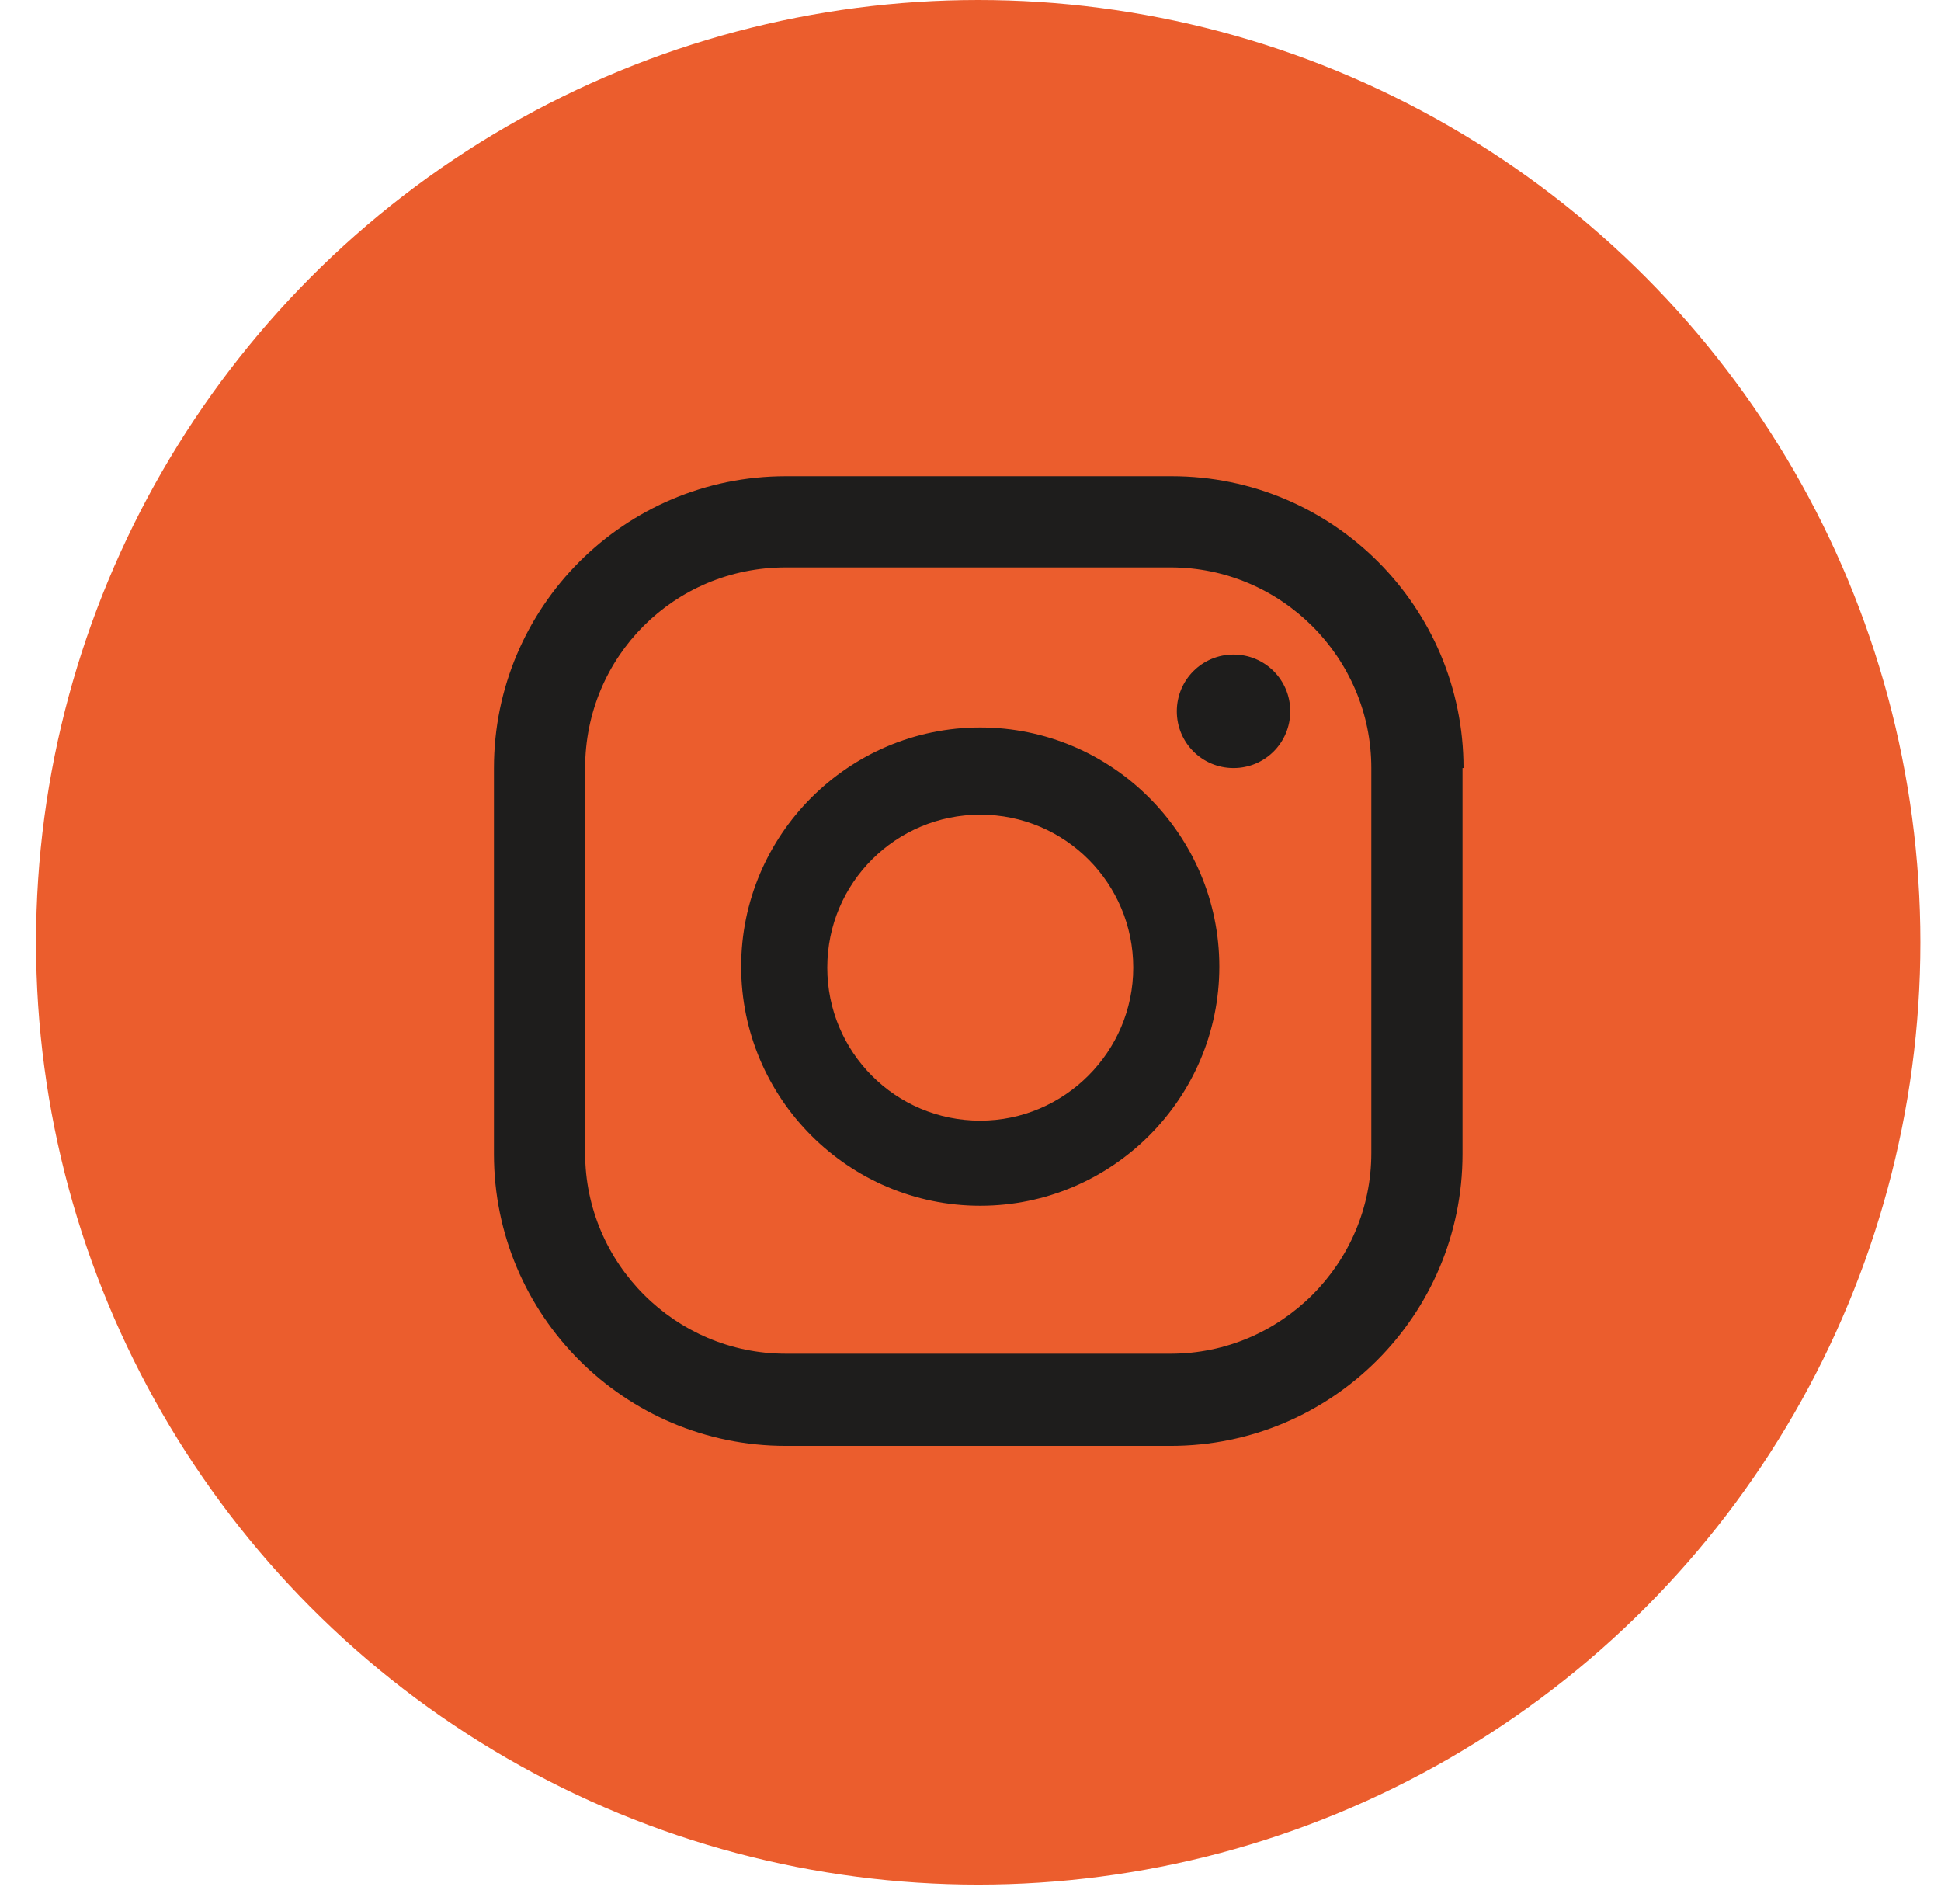
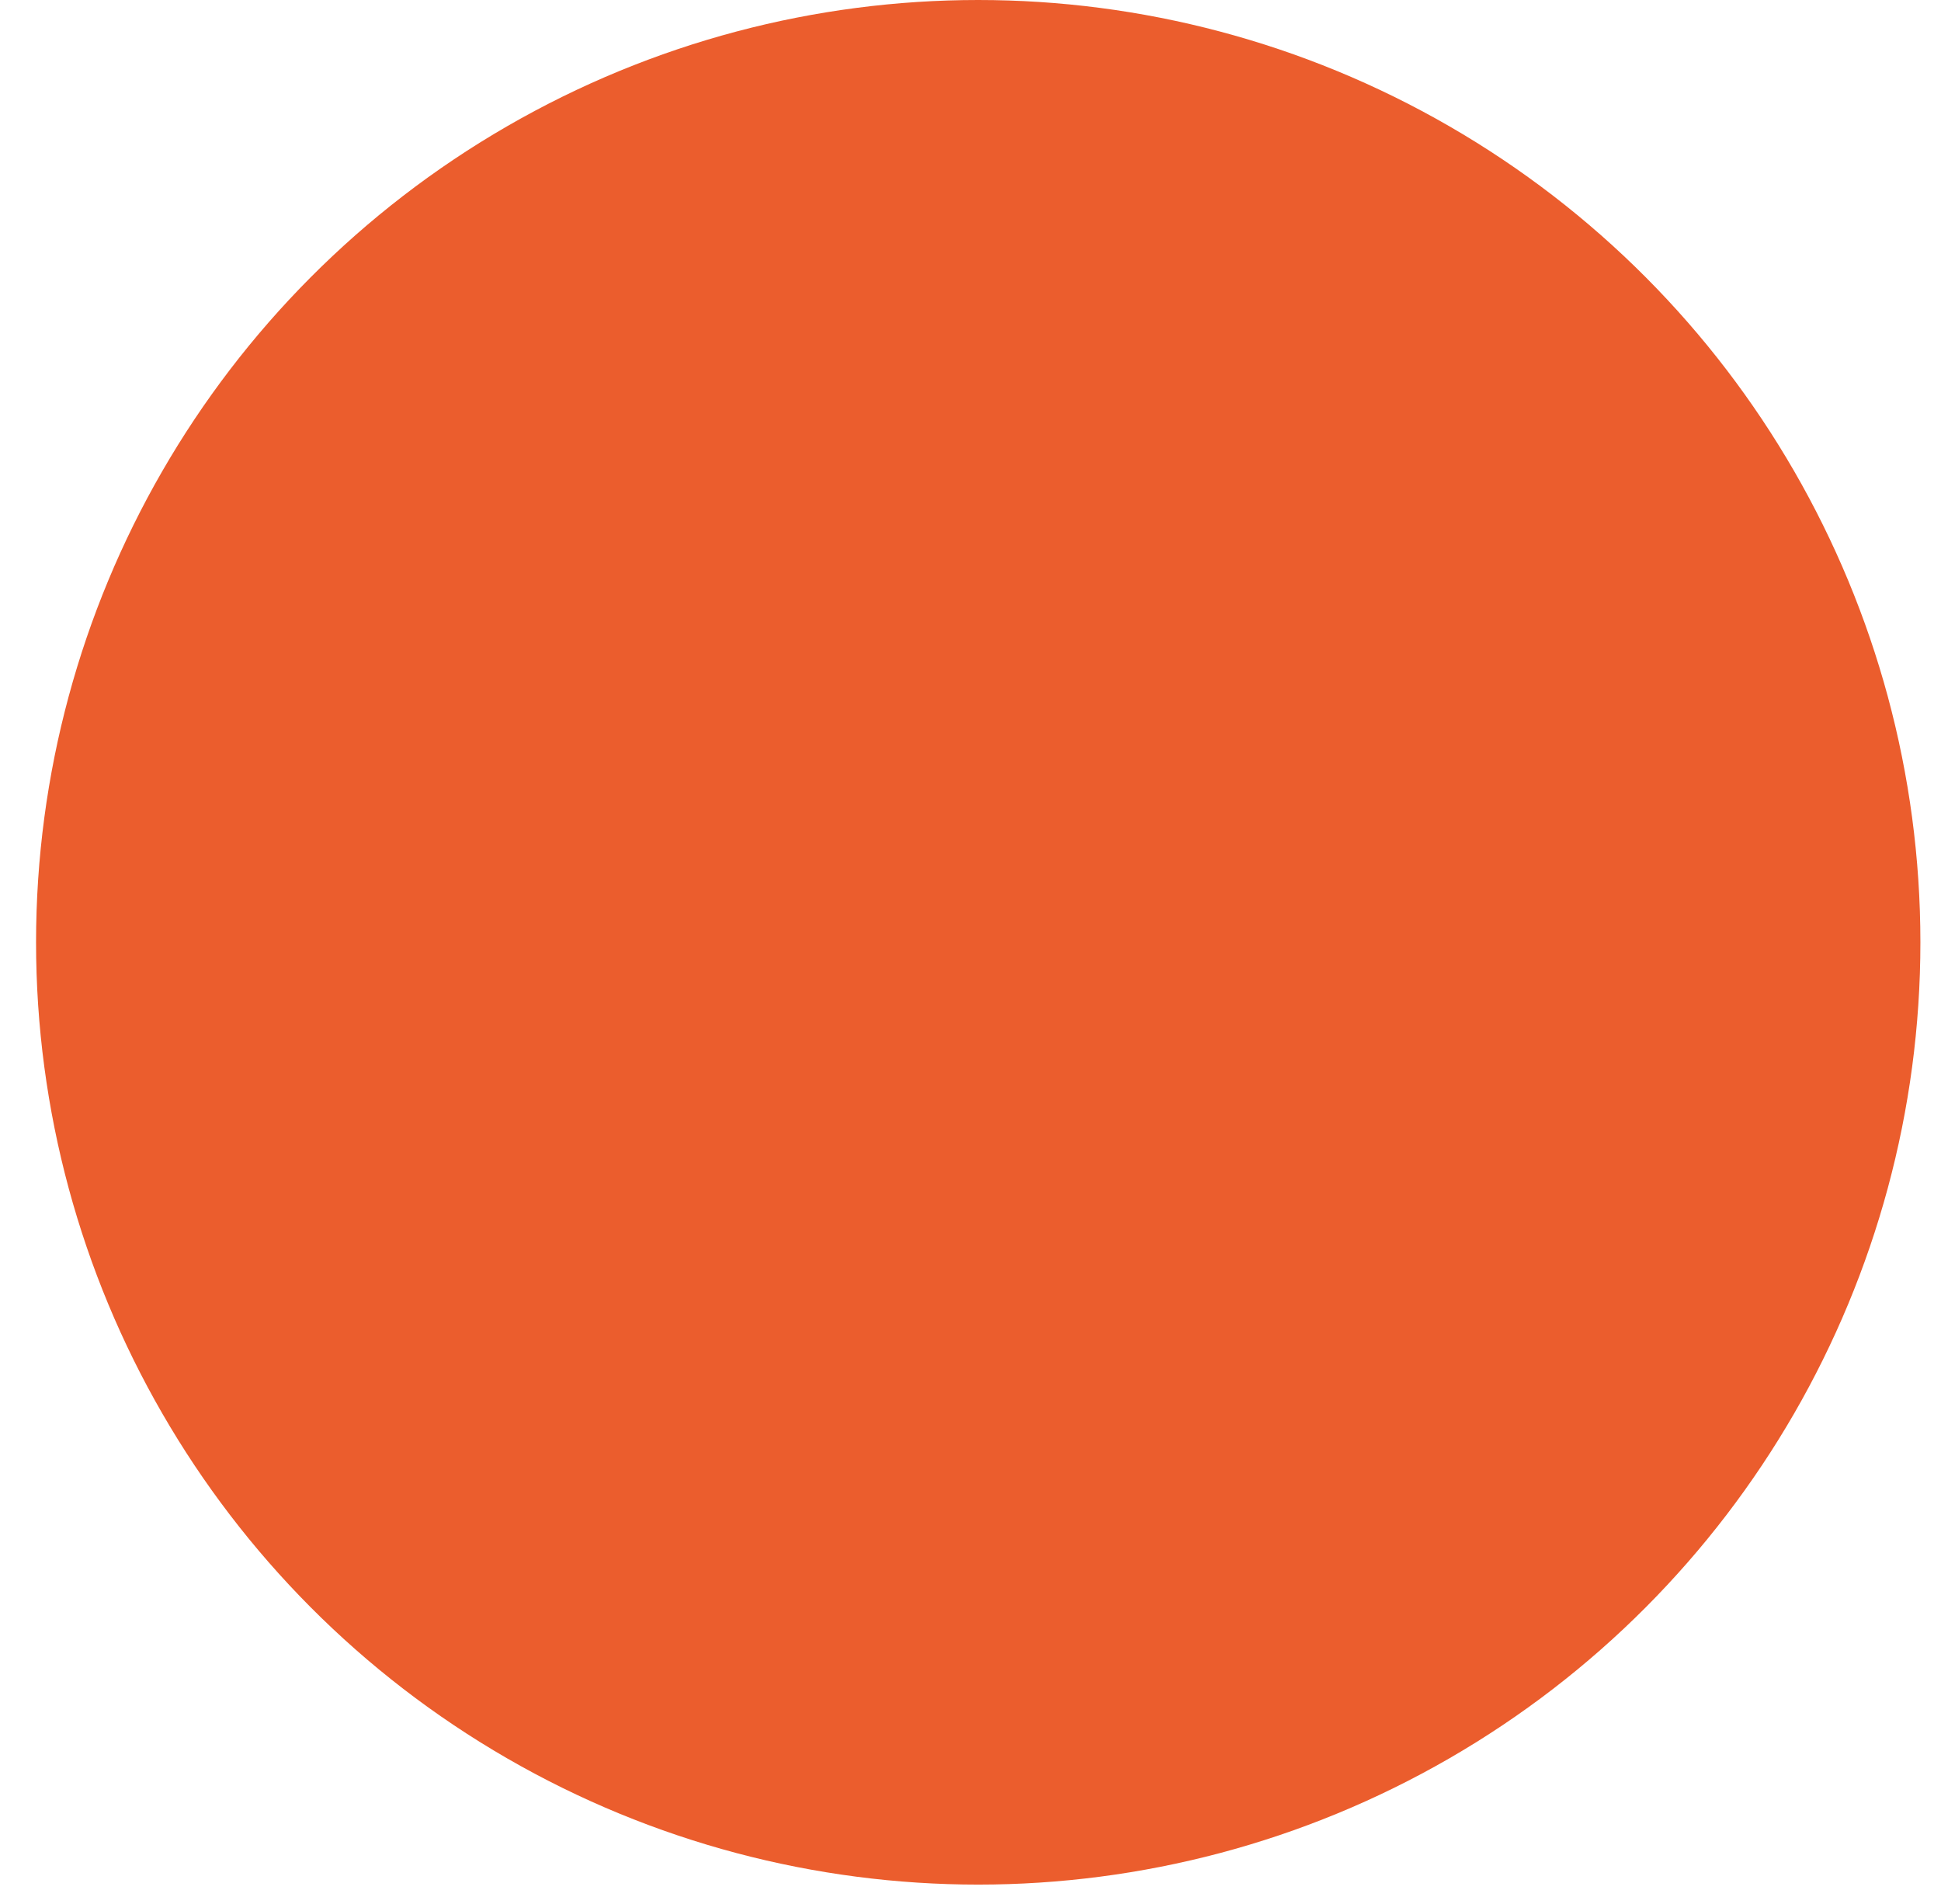
<svg xmlns="http://www.w3.org/2000/svg" width="52" height="51" viewBox="0 0 52 51" fill="none">
  <circle cx="26.207" cy="25.241" r="25.241" fill="#EB5D2D" />
  <g clip-path="url(#clip0_556_2052)">
    <path d="M33.047 17.533C32.205 17.533 31.527 18.212 31.527 19.053C31.527 19.895 32.205 20.573 33.047 20.573C33.888 20.573 34.566 19.895 34.566 19.053C34.566 18.212 33.888 17.533 33.047 17.533ZM26.261 19.487C22.733 19.487 19.856 22.364 19.856 25.893C19.856 29.421 22.733 32.298 26.261 32.298C29.79 32.298 32.666 29.421 32.666 25.893C32.666 22.364 29.79 19.487 26.261 19.487ZM26.261 30.018C23.981 30.018 22.163 28.173 22.163 25.92C22.163 23.64 24.009 21.822 26.261 21.822C28.541 21.822 30.36 23.667 30.36 25.92C30.36 28.173 28.514 30.018 26.261 30.018ZM39.208 20.573C39.208 16.258 35.706 12.756 31.391 12.756H21.05C16.735 12.756 13.233 16.258 13.233 20.573V30.914C13.233 35.229 16.735 38.73 21.05 38.73H31.364C35.679 38.73 39.181 35.229 39.181 30.914V20.573H39.208ZM36.738 30.887C36.738 33.845 34.322 36.261 31.364 36.261H21.05C18.092 36.261 15.676 33.845 15.676 30.887V20.573C15.676 17.587 18.064 15.199 21.05 15.199H31.364C34.322 15.199 36.738 17.615 36.738 20.573V30.887Z" fill="#1E1D1C" />
  </g>
  <defs>
    <clipPath id="clip0_556_2052">
-       <rect width="26.644" height="26.644" fill="white" transform="translate(12.886 12.621)" />
-     </clipPath>
+       </clipPath>
  </defs>
</svg>